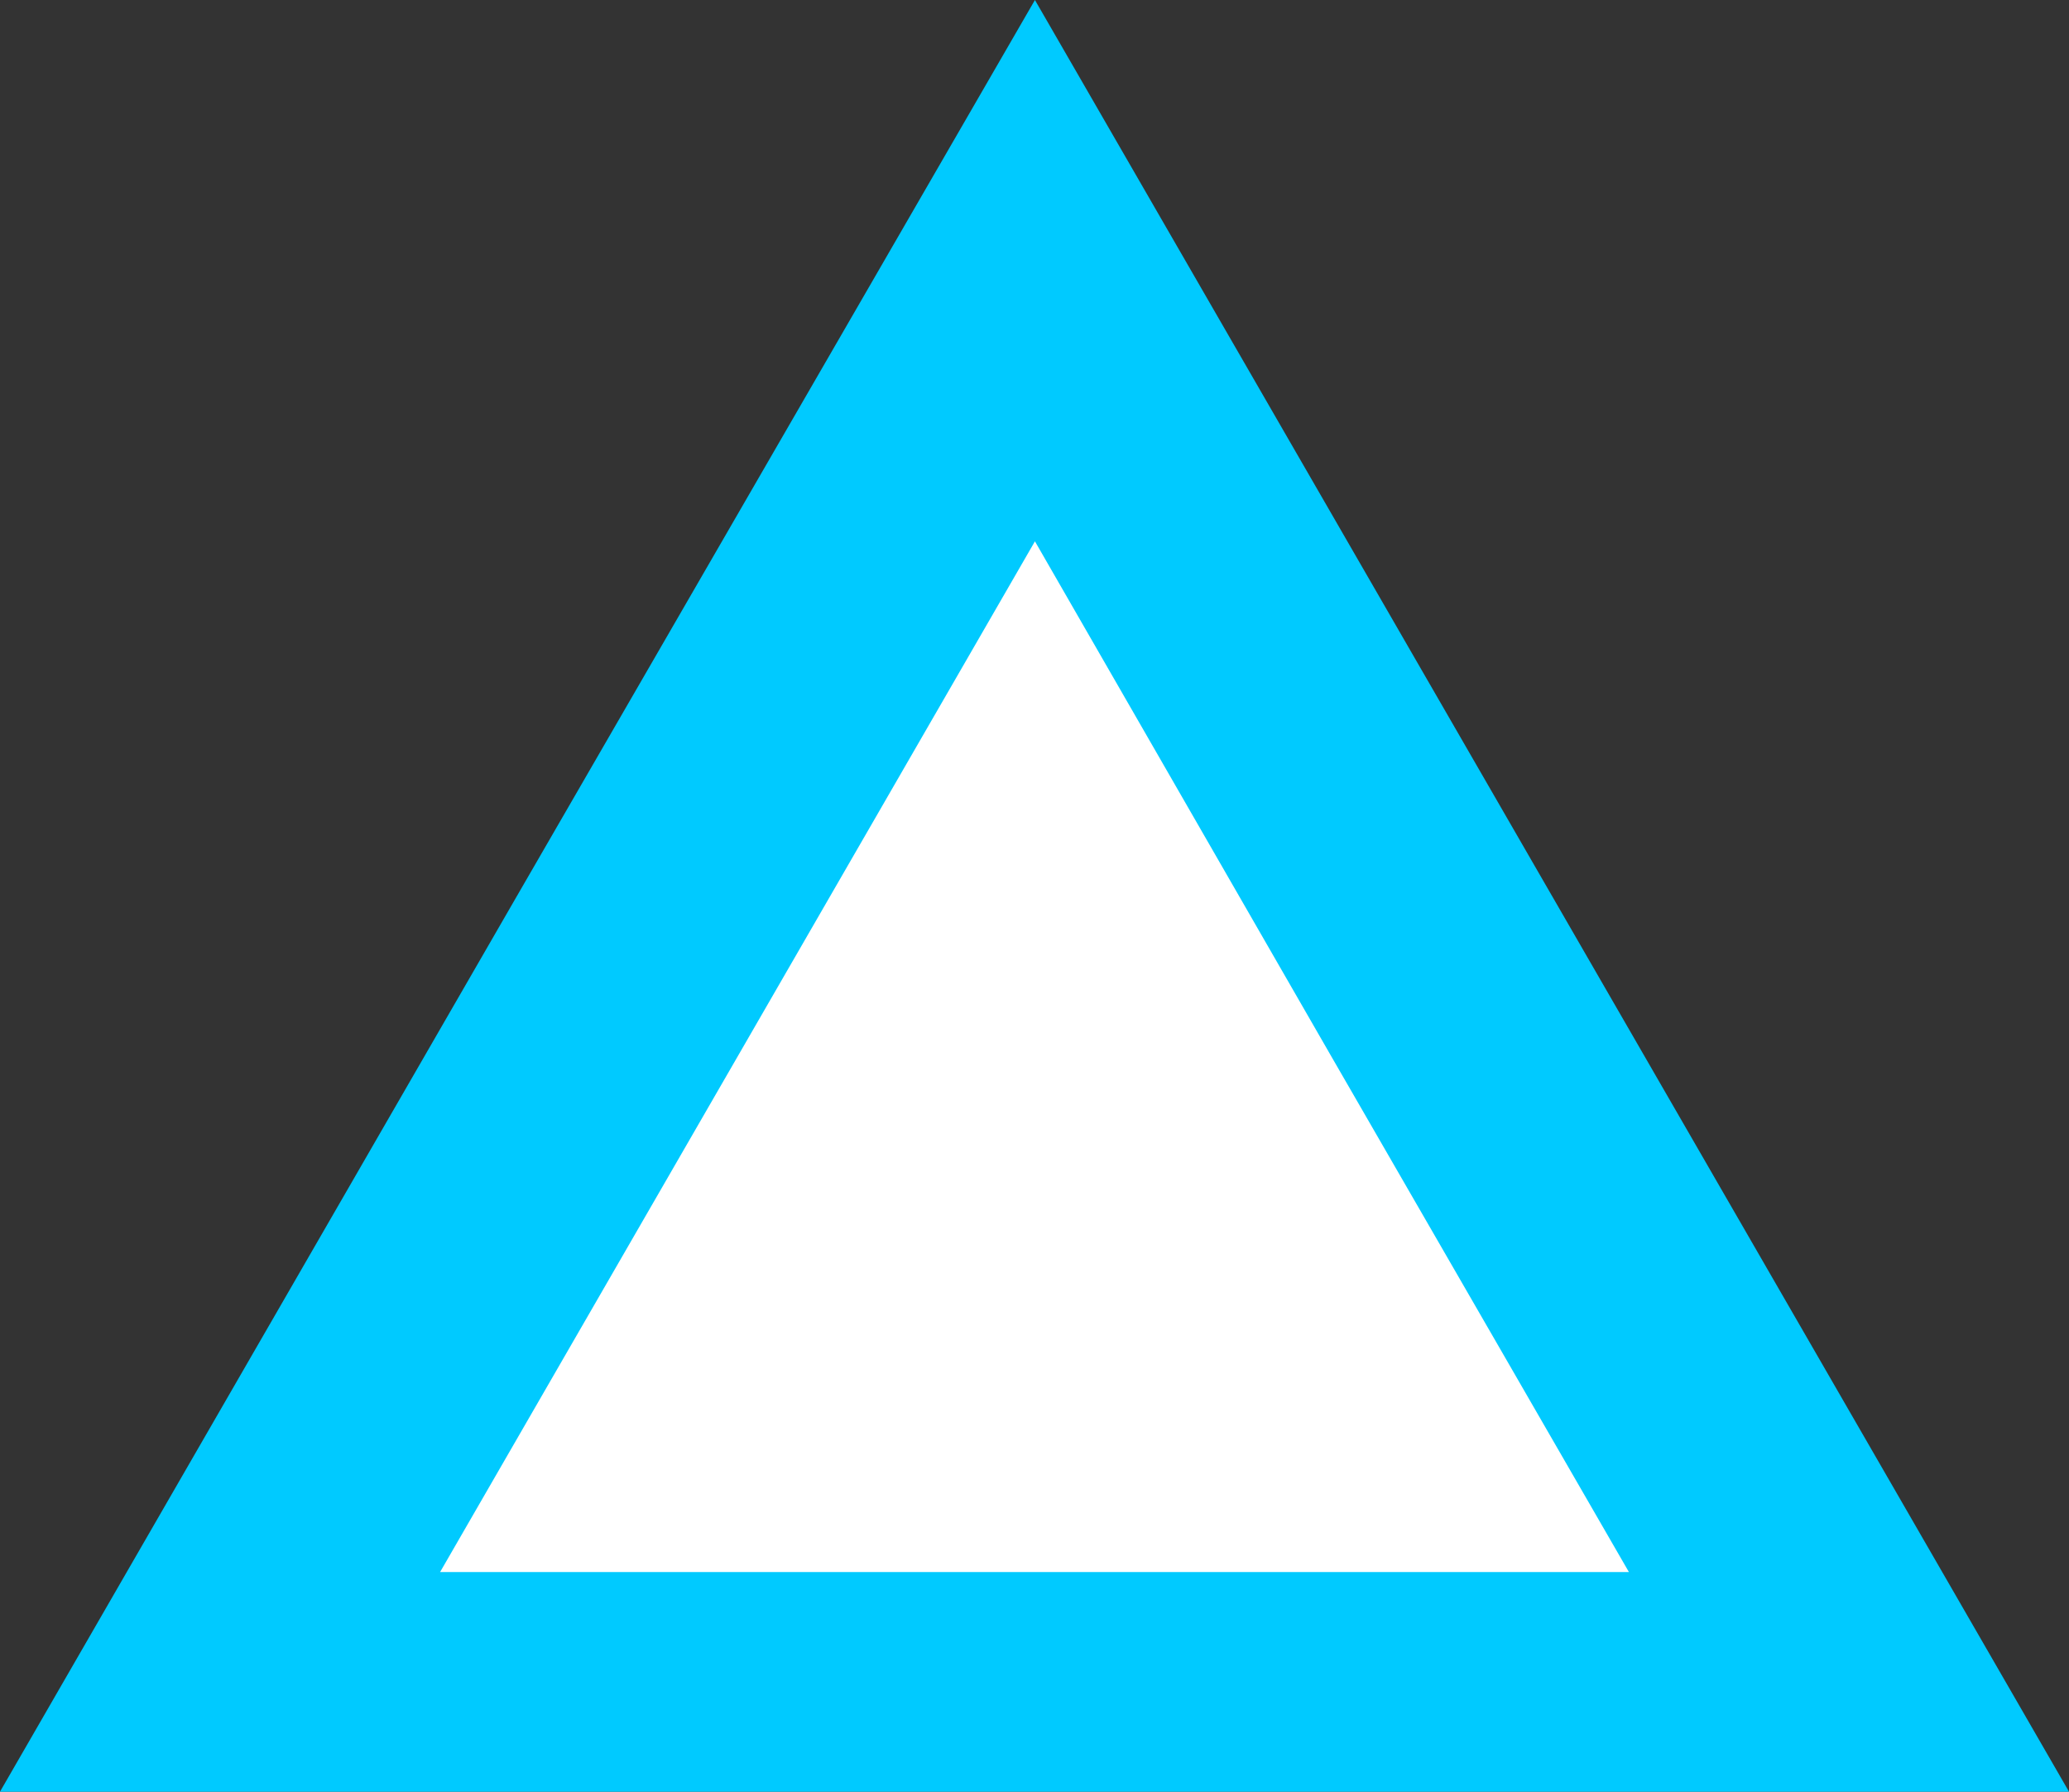
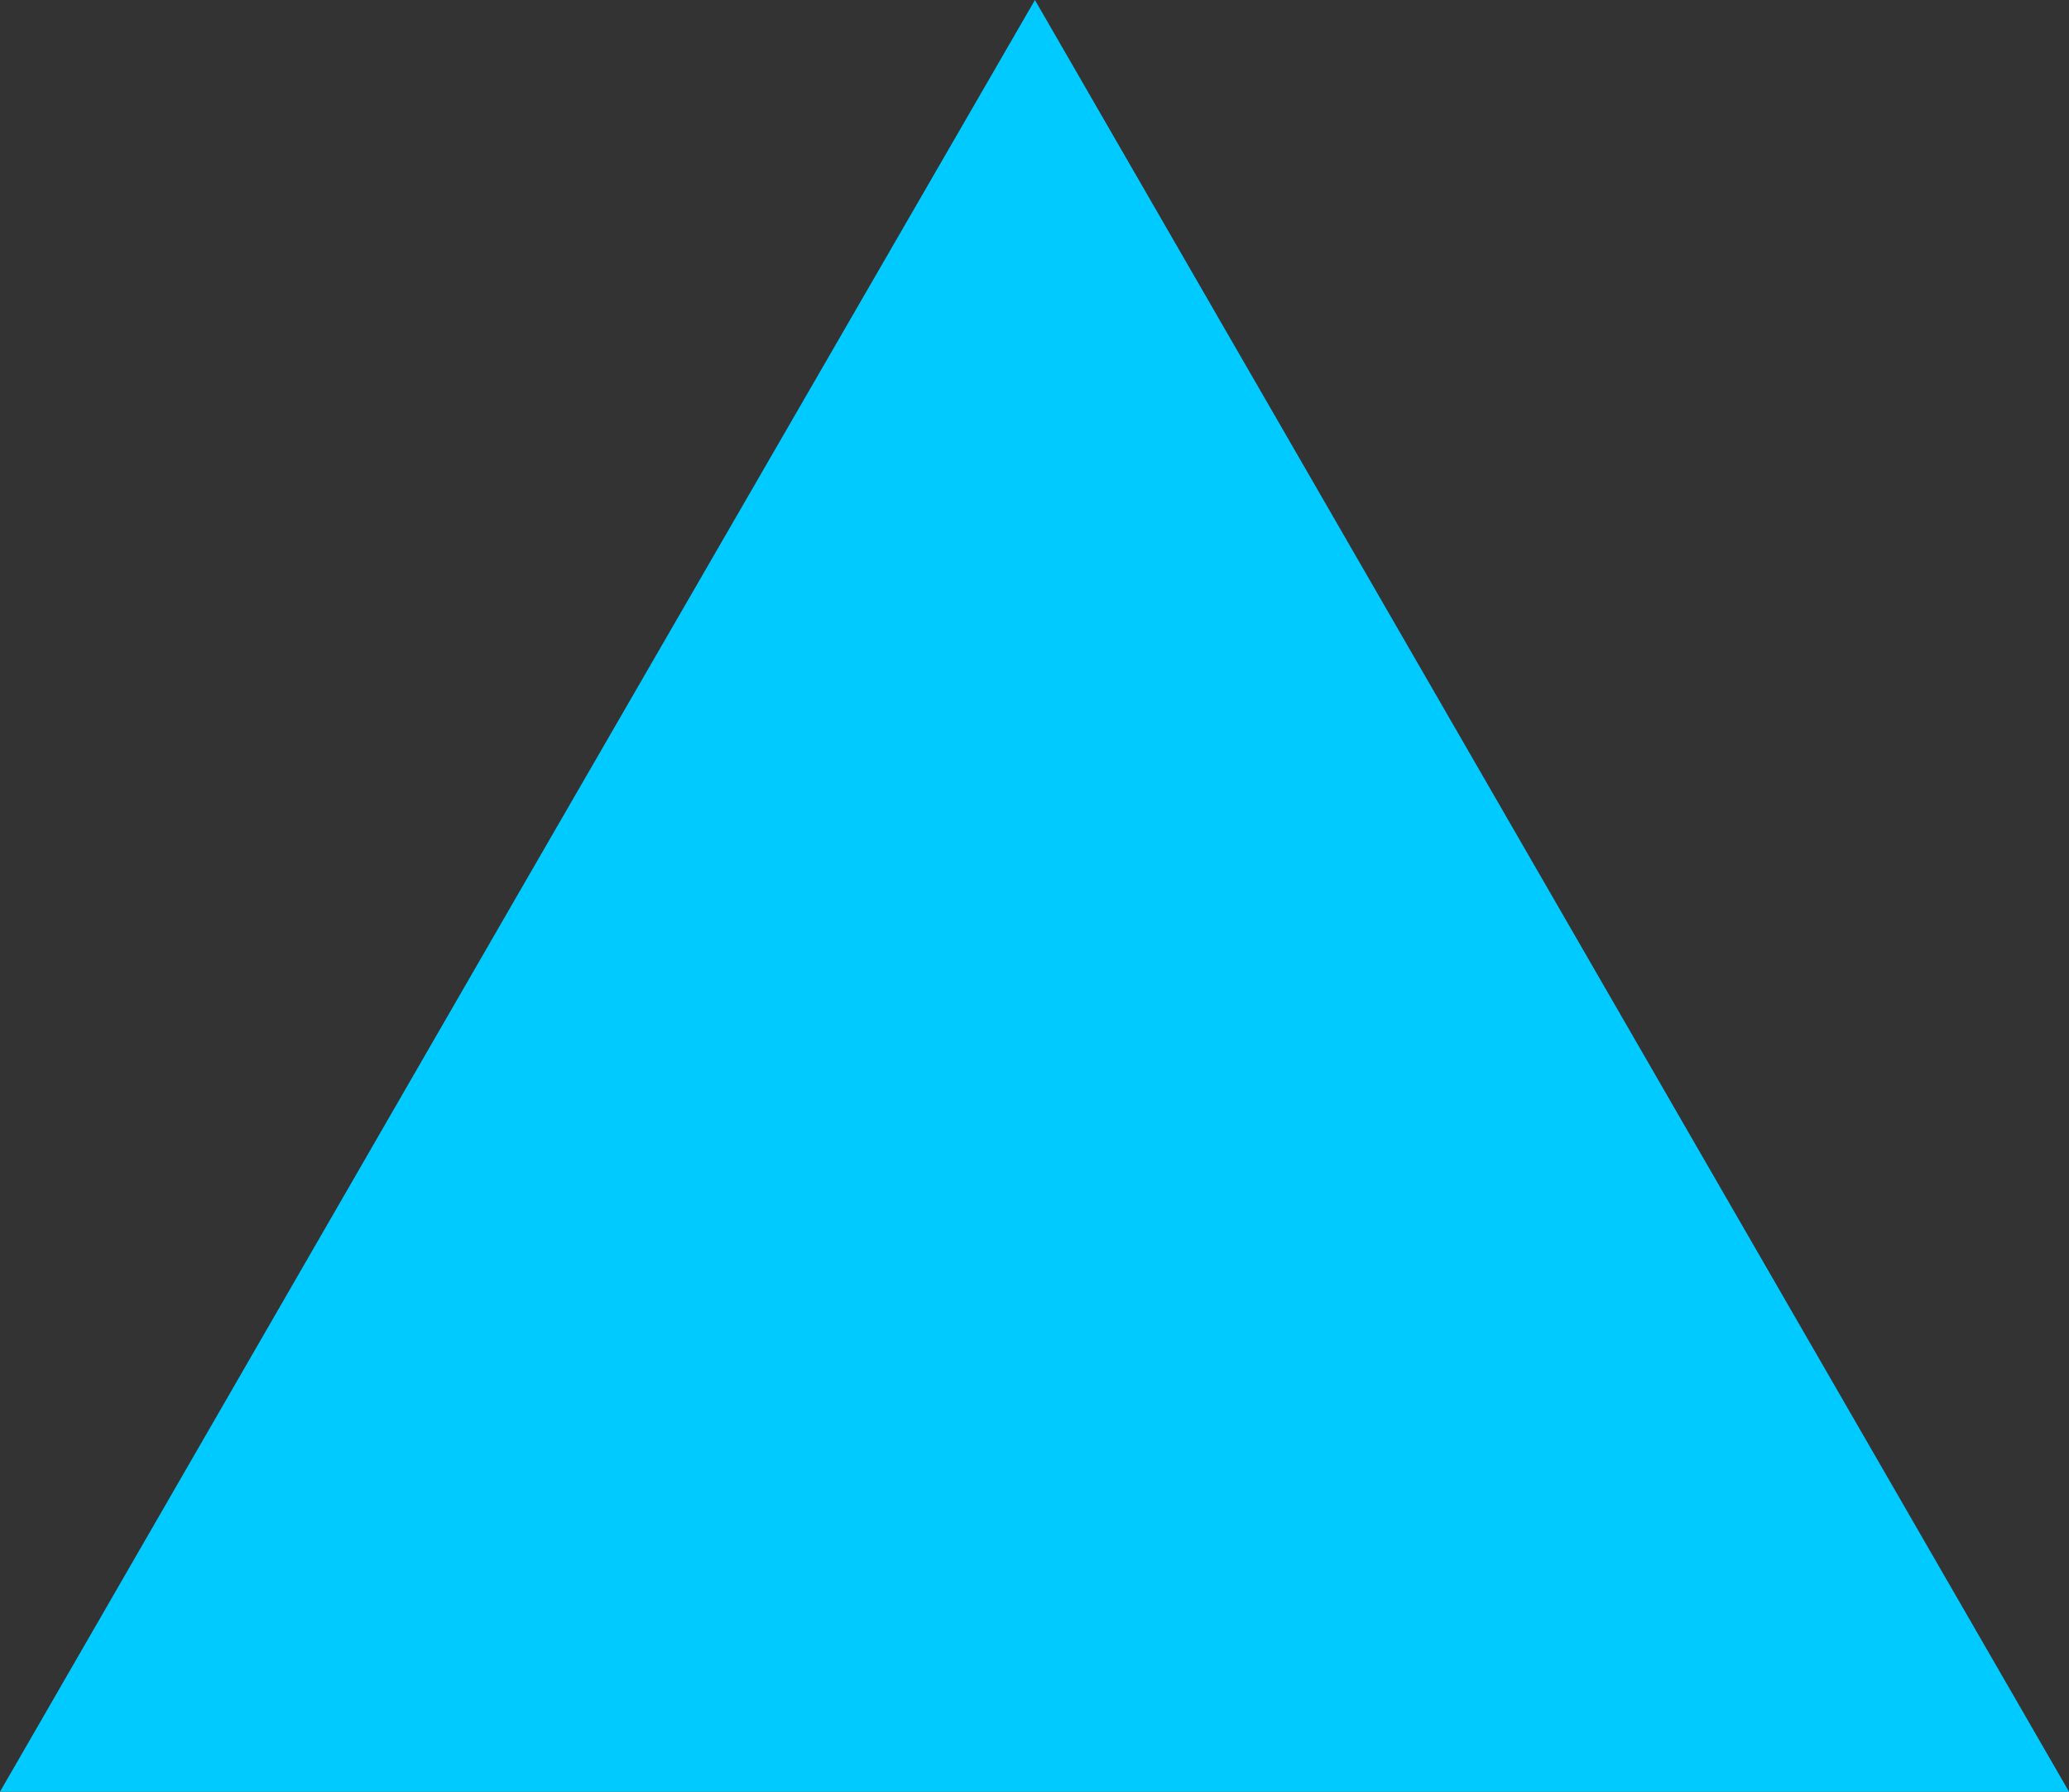
<svg xmlns="http://www.w3.org/2000/svg" x="0px" y="0px" viewBox="0 0 239.3 207.2" style="vertical-align: middle; max-width: 100%; width: 100%;" width="100%">
  <rect x="0" y="0" width="239.3" height="207.2" fill="#333333" stroke="none" />
  <polygon points="119.7,0 179.5,103.6 239.3,207.2 119.7,207.2 0,207.2 59.8,103.6" fill="rgb(0,202,255)" />
-   <polygon points="119.7,62.6 154,122.2 188.4,181.8 119.7,181.8 50.9,181.8 85.3,122.2" fill="rgb(255,255,255)" />
</svg>